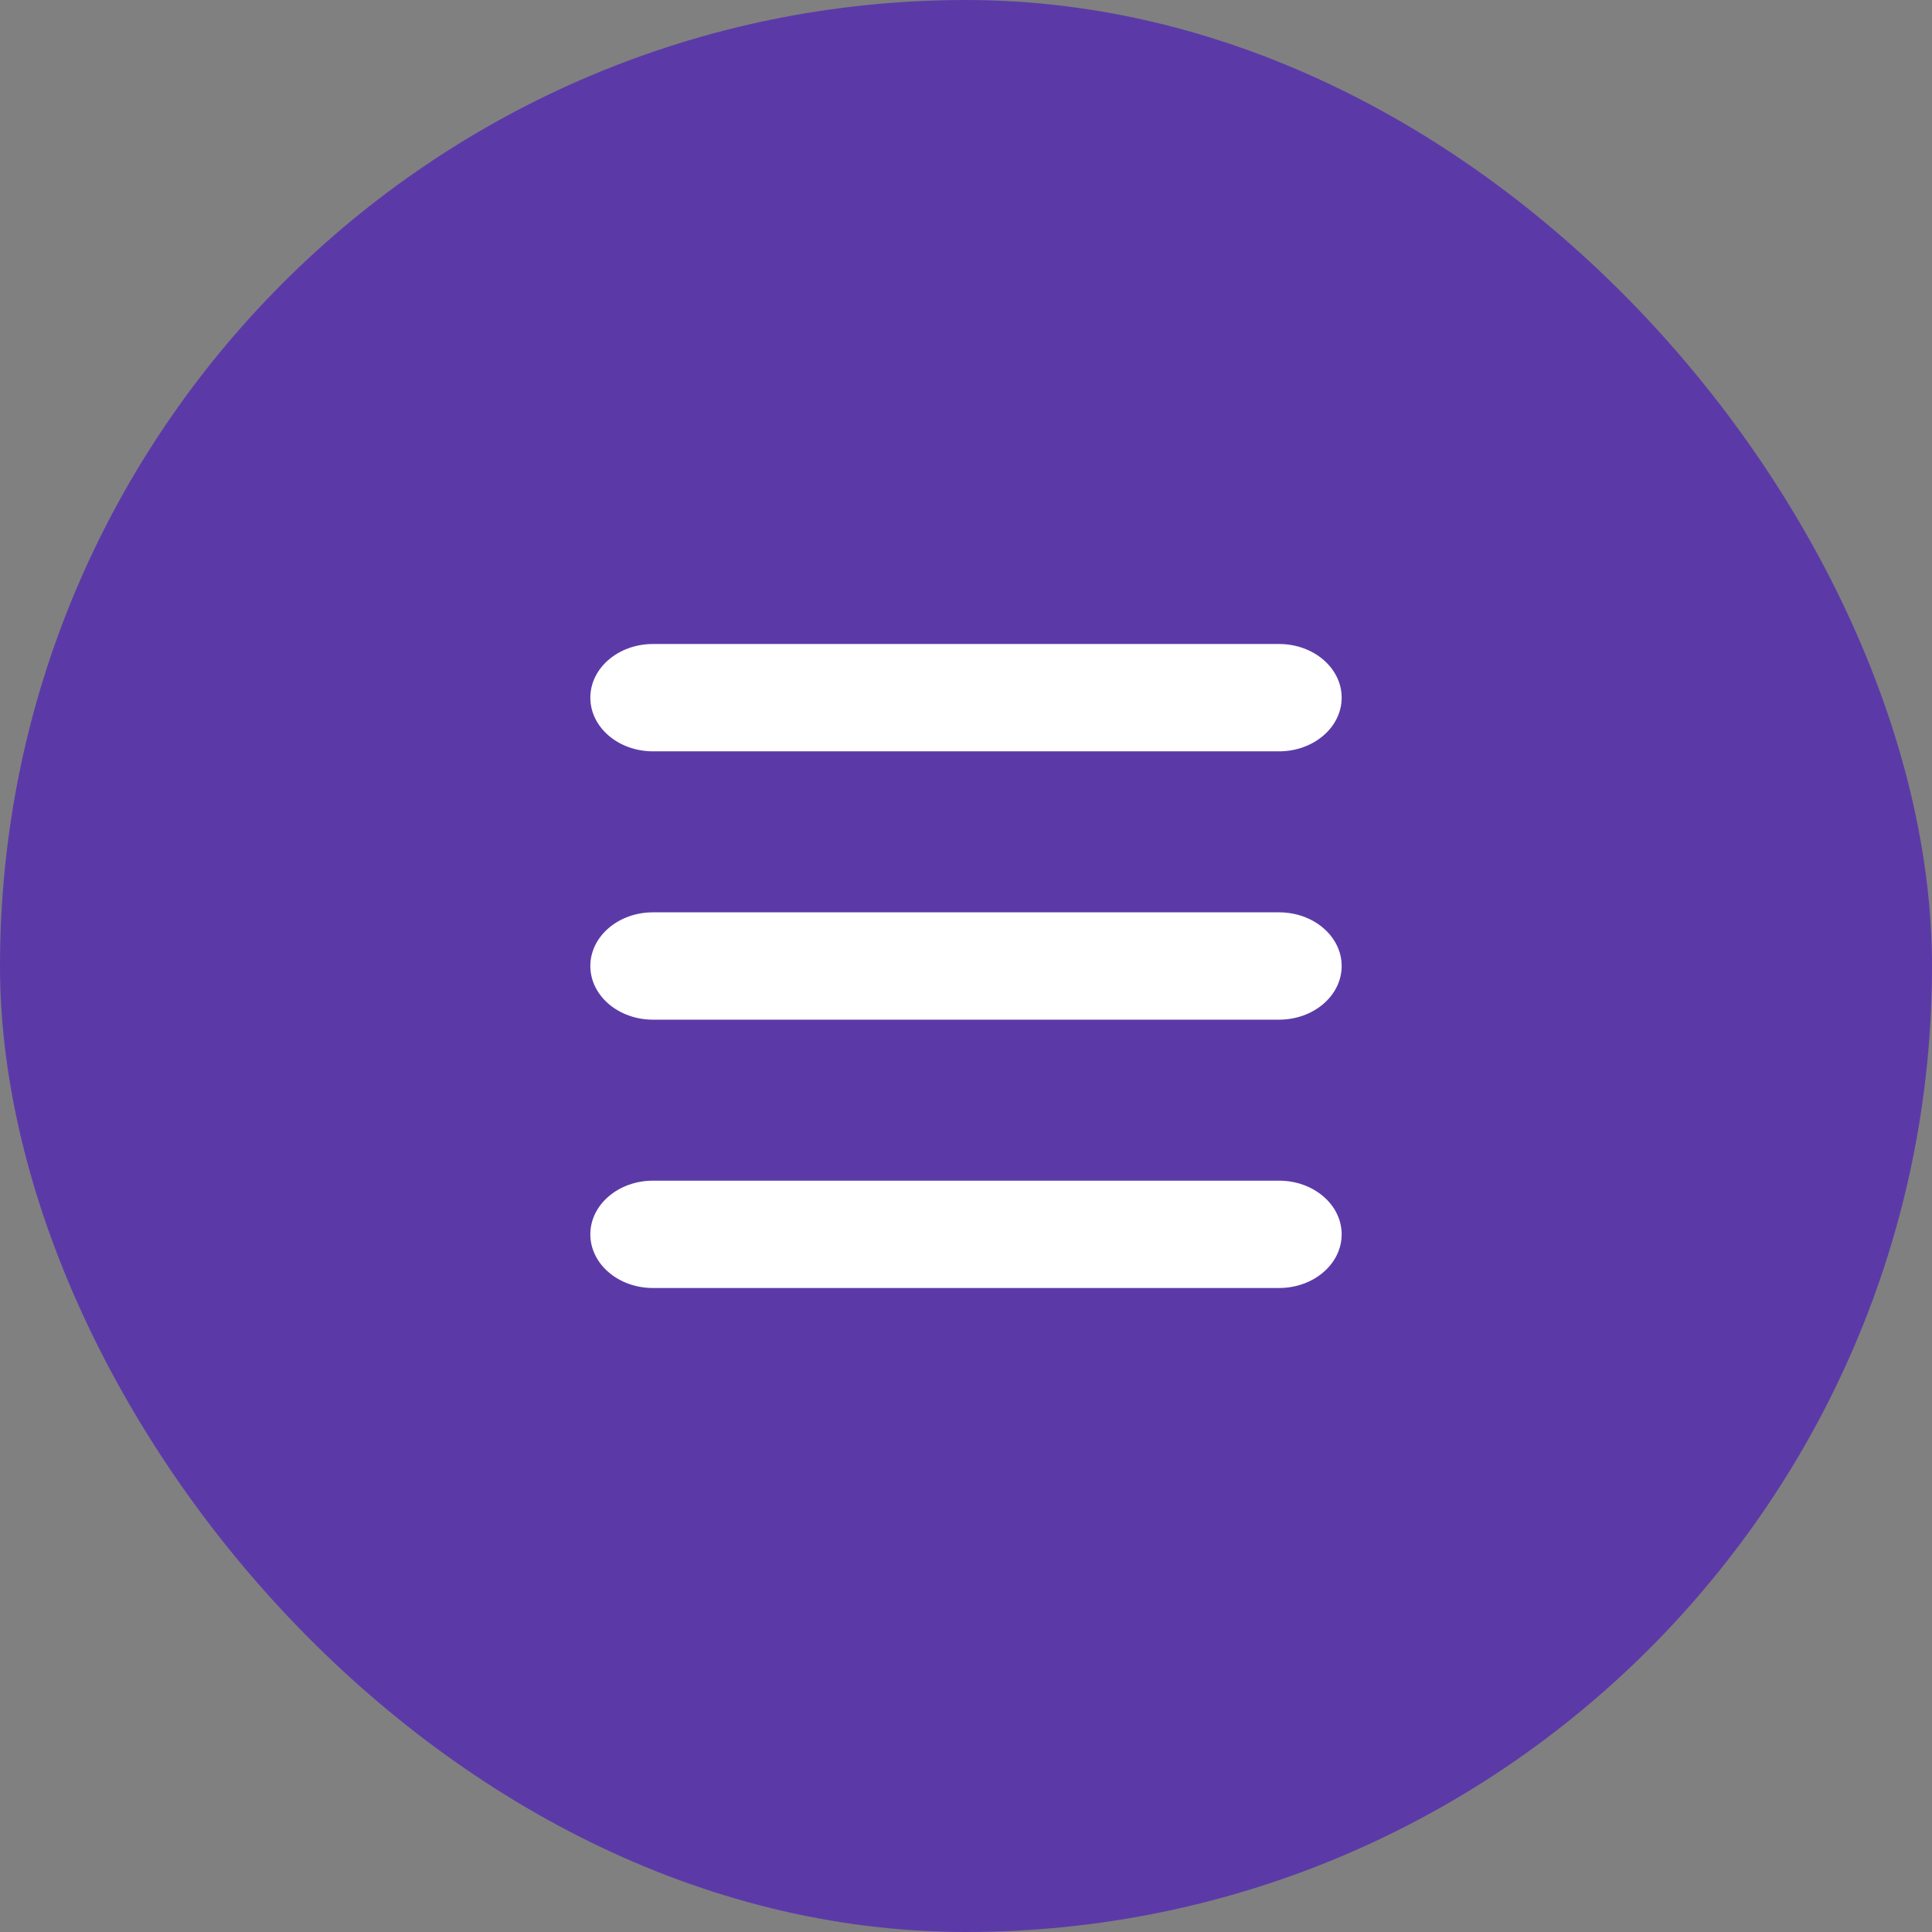
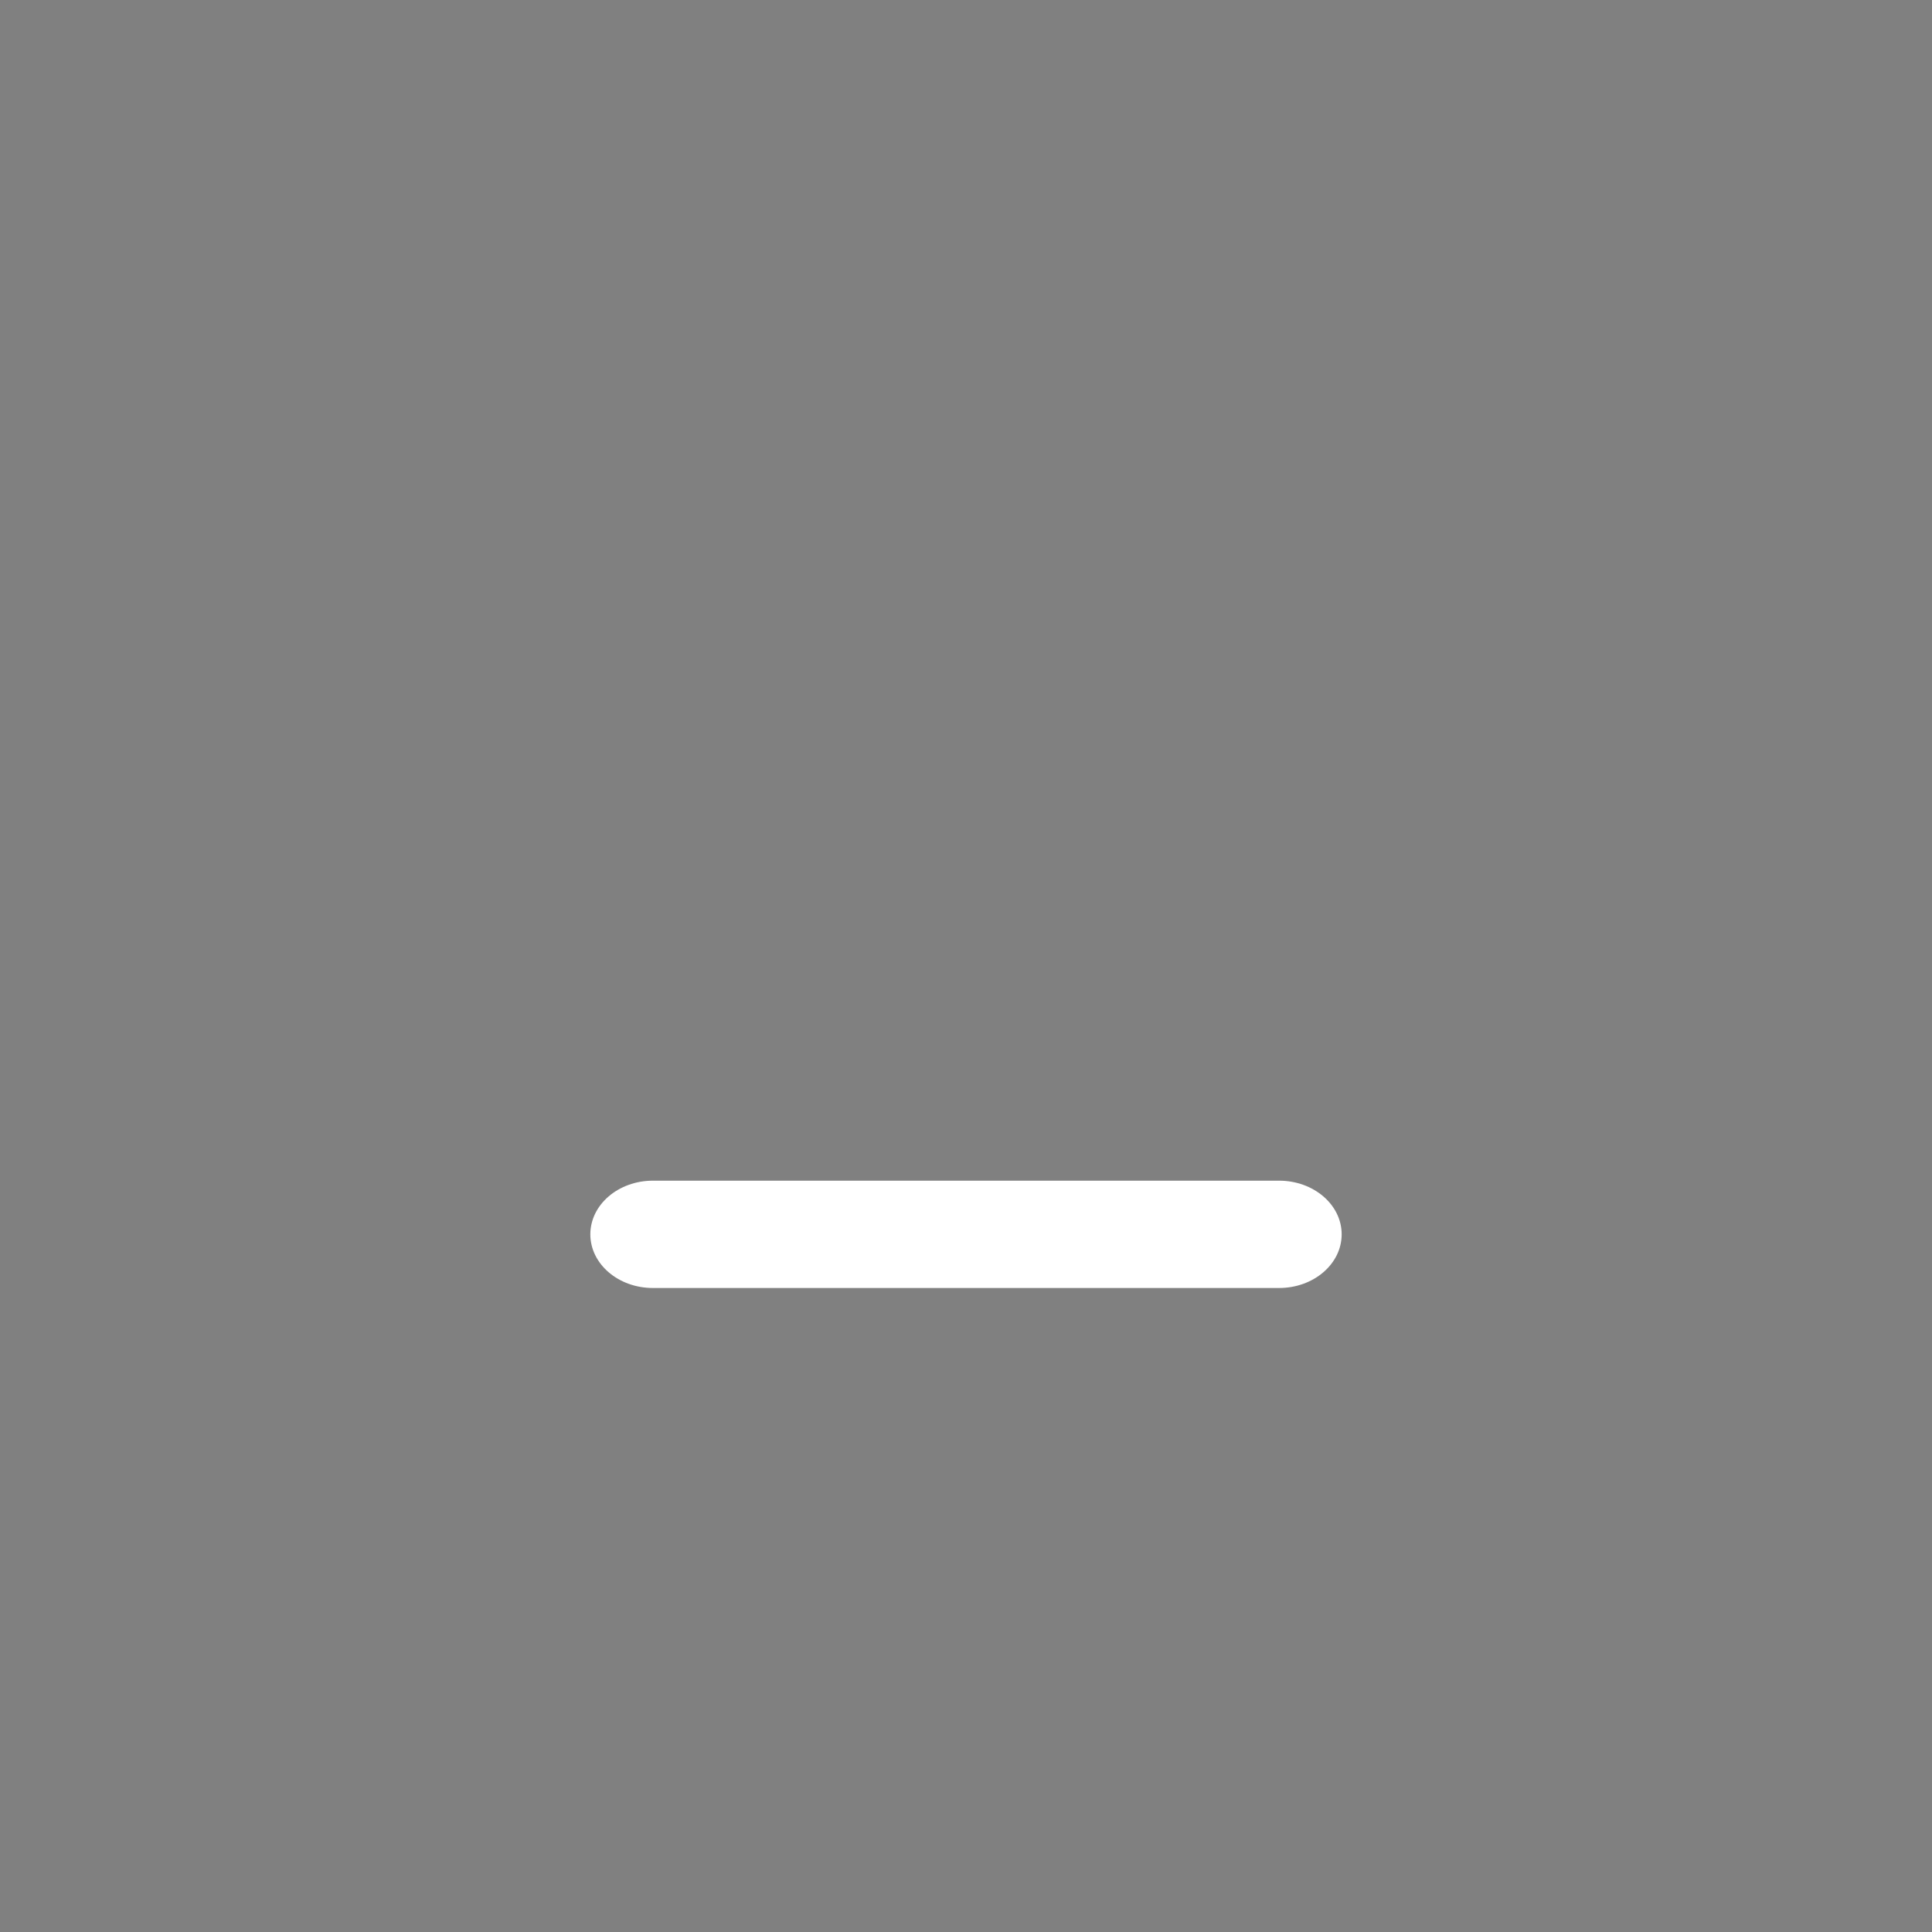
<svg xmlns="http://www.w3.org/2000/svg" width="36" height="36" viewBox="0 0 36 36" fill="none">
  <rect x="0" y="0" width="36" height="36" fill="#808080" stroke="none" />
-   <rect width="36" height="36" rx="18" fill="#5B3AA8" />
-   <path d="M11 13C11 12.448 11.522 12 12.167 12H23.833C24.478 12 25 12.448 25 13C25 13.552 24.478 14 23.833 14H12.167C11.522 14 11 13.552 11 13Z" fill="white" />
-   <path d="M11 18C11 17.448 11.522 17 12.167 17H23.833C24.478 17 25 17.448 25 18C25 18.552 24.478 19 23.833 19H12.167C11.522 19 11 18.552 11 18Z" fill="white" />
  <path d="M12.167 22C11.522 22 11 22.448 11 23C11 23.552 11.522 24 12.167 24H23.833C24.478 24 25 23.552 25 23C25 22.448 24.478 22 23.833 22H12.167Z" fill="white" />
</svg>